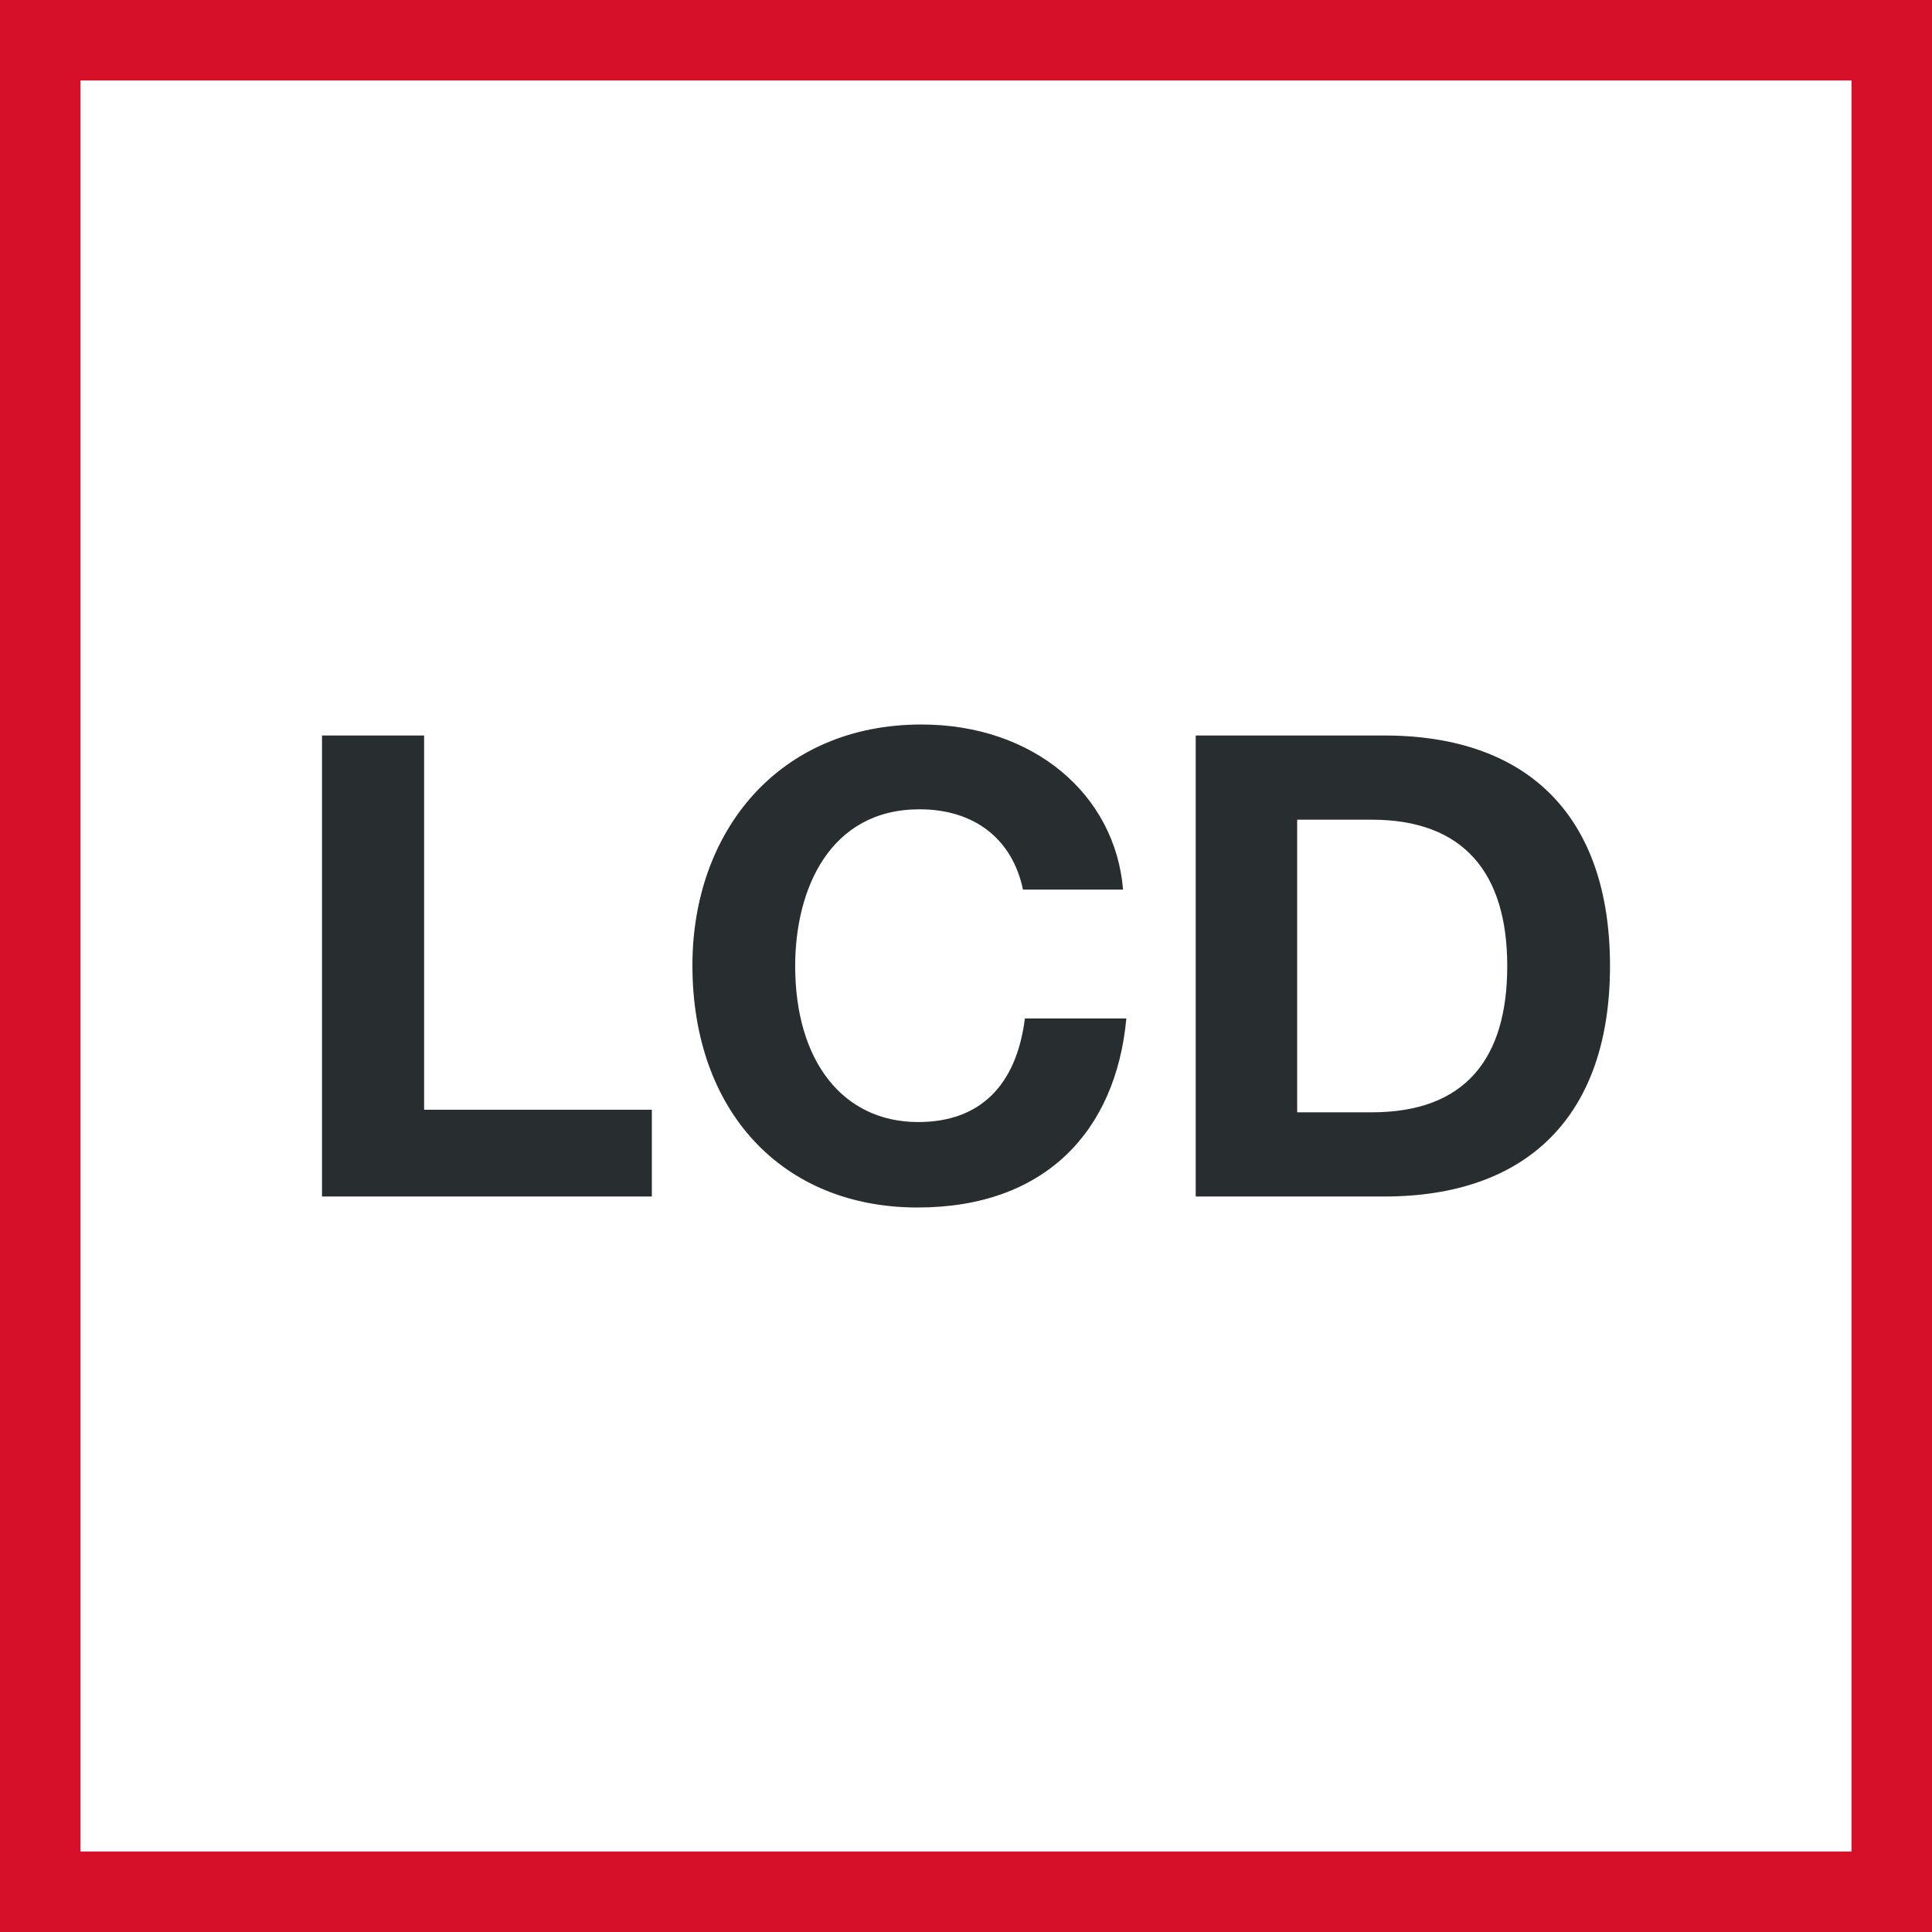
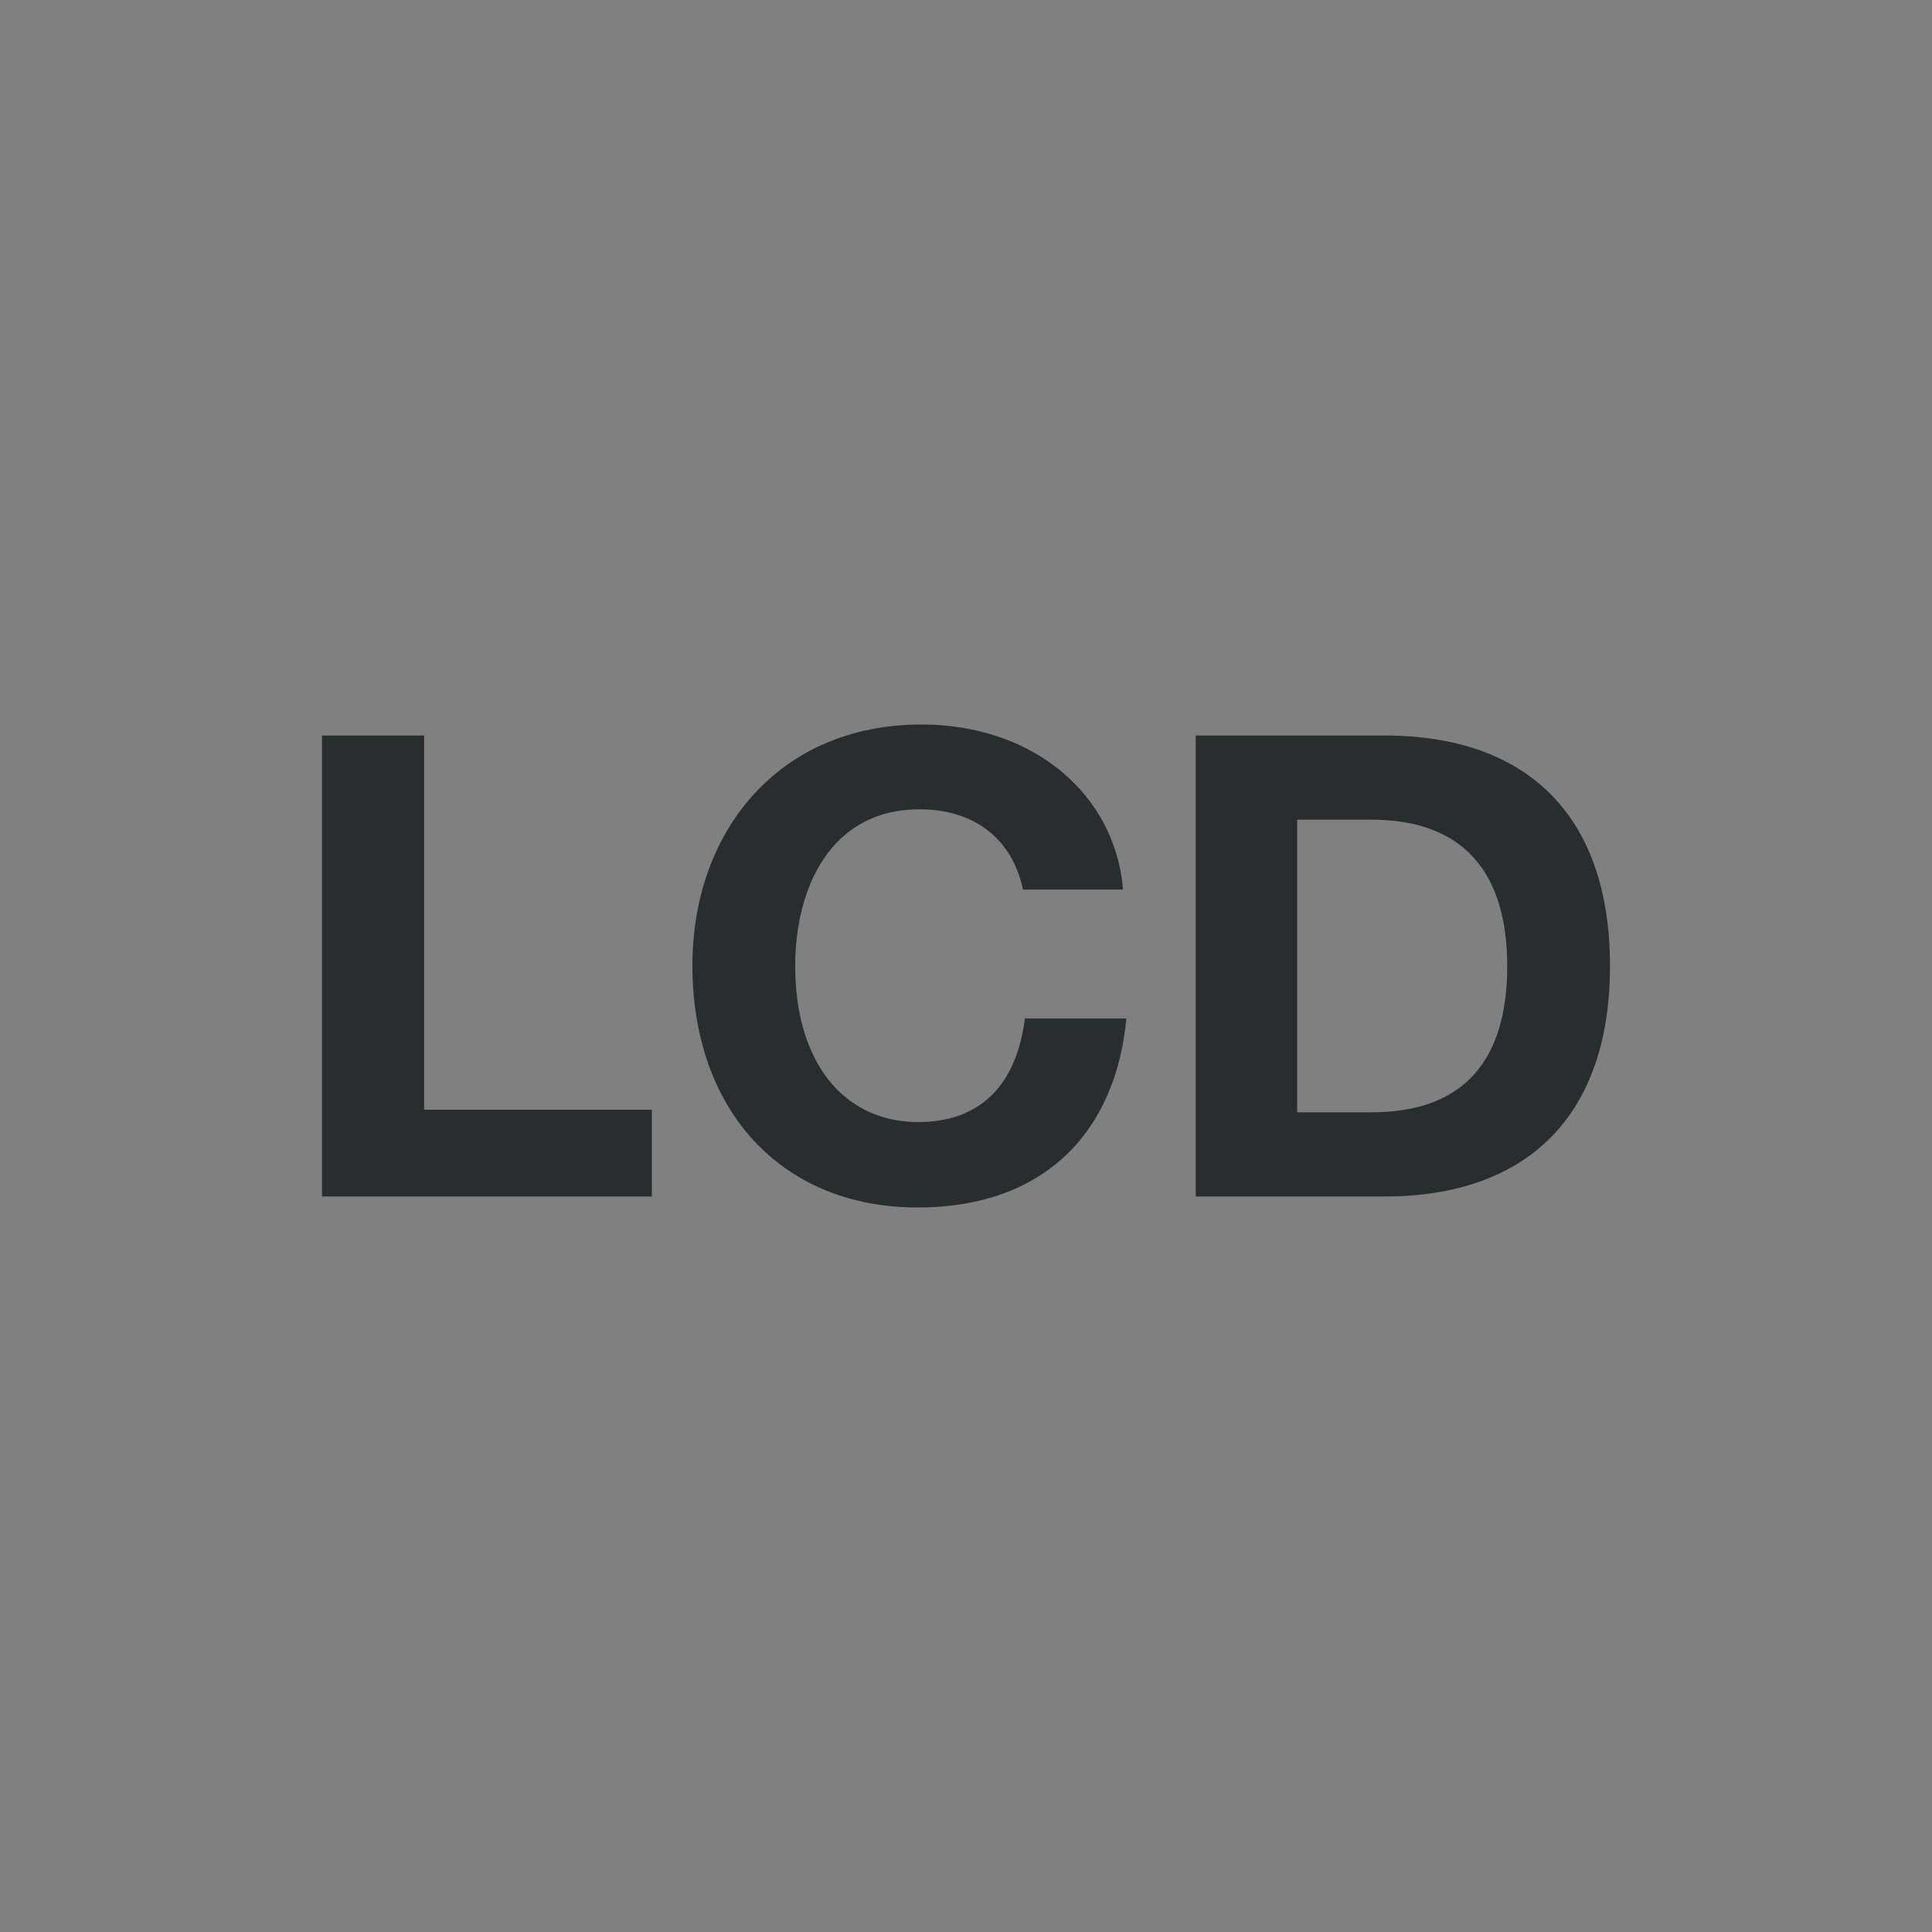
<svg xmlns="http://www.w3.org/2000/svg" width="48" height="48" viewBox="0 0 48 48" fill="none">
  <rect x="0" y="0" width="48" height="48" fill="#808080" stroke="none" />
-   <path d="M1 1H47V47H1V1Z" fill="white" stroke="#D7102A" stroke-width="2" />
  <path d="M16.195 29.727V27.571H10.537V18.273H8V29.727H16.195ZM22.797 30C25.968 30 27.724 28.102 27.984 25.303H25.463C25.252 26.976 24.341 27.877 22.813 27.877C20.943 27.877 19.756 26.365 19.756 24C19.756 22.086 20.618 20.107 22.846 20.107C24.211 20.107 25.154 20.847 25.415 22.102H27.902C27.707 19.737 25.675 18 22.894 18C19.35 18 17.203 20.654 17.203 23.984C17.203 27.603 19.431 30 22.797 30ZM34.39 29.727C37.984 29.727 40 27.684 40 24C40 20.3 37.984 18.273 34.39 18.273H29.707V29.727H34.39ZM34.081 27.635H32.228V20.365H34.081C36.374 20.365 37.447 21.7 37.447 24C37.447 26.3 36.407 27.635 34.081 27.635Z" fill="#282D2F" />
</svg>